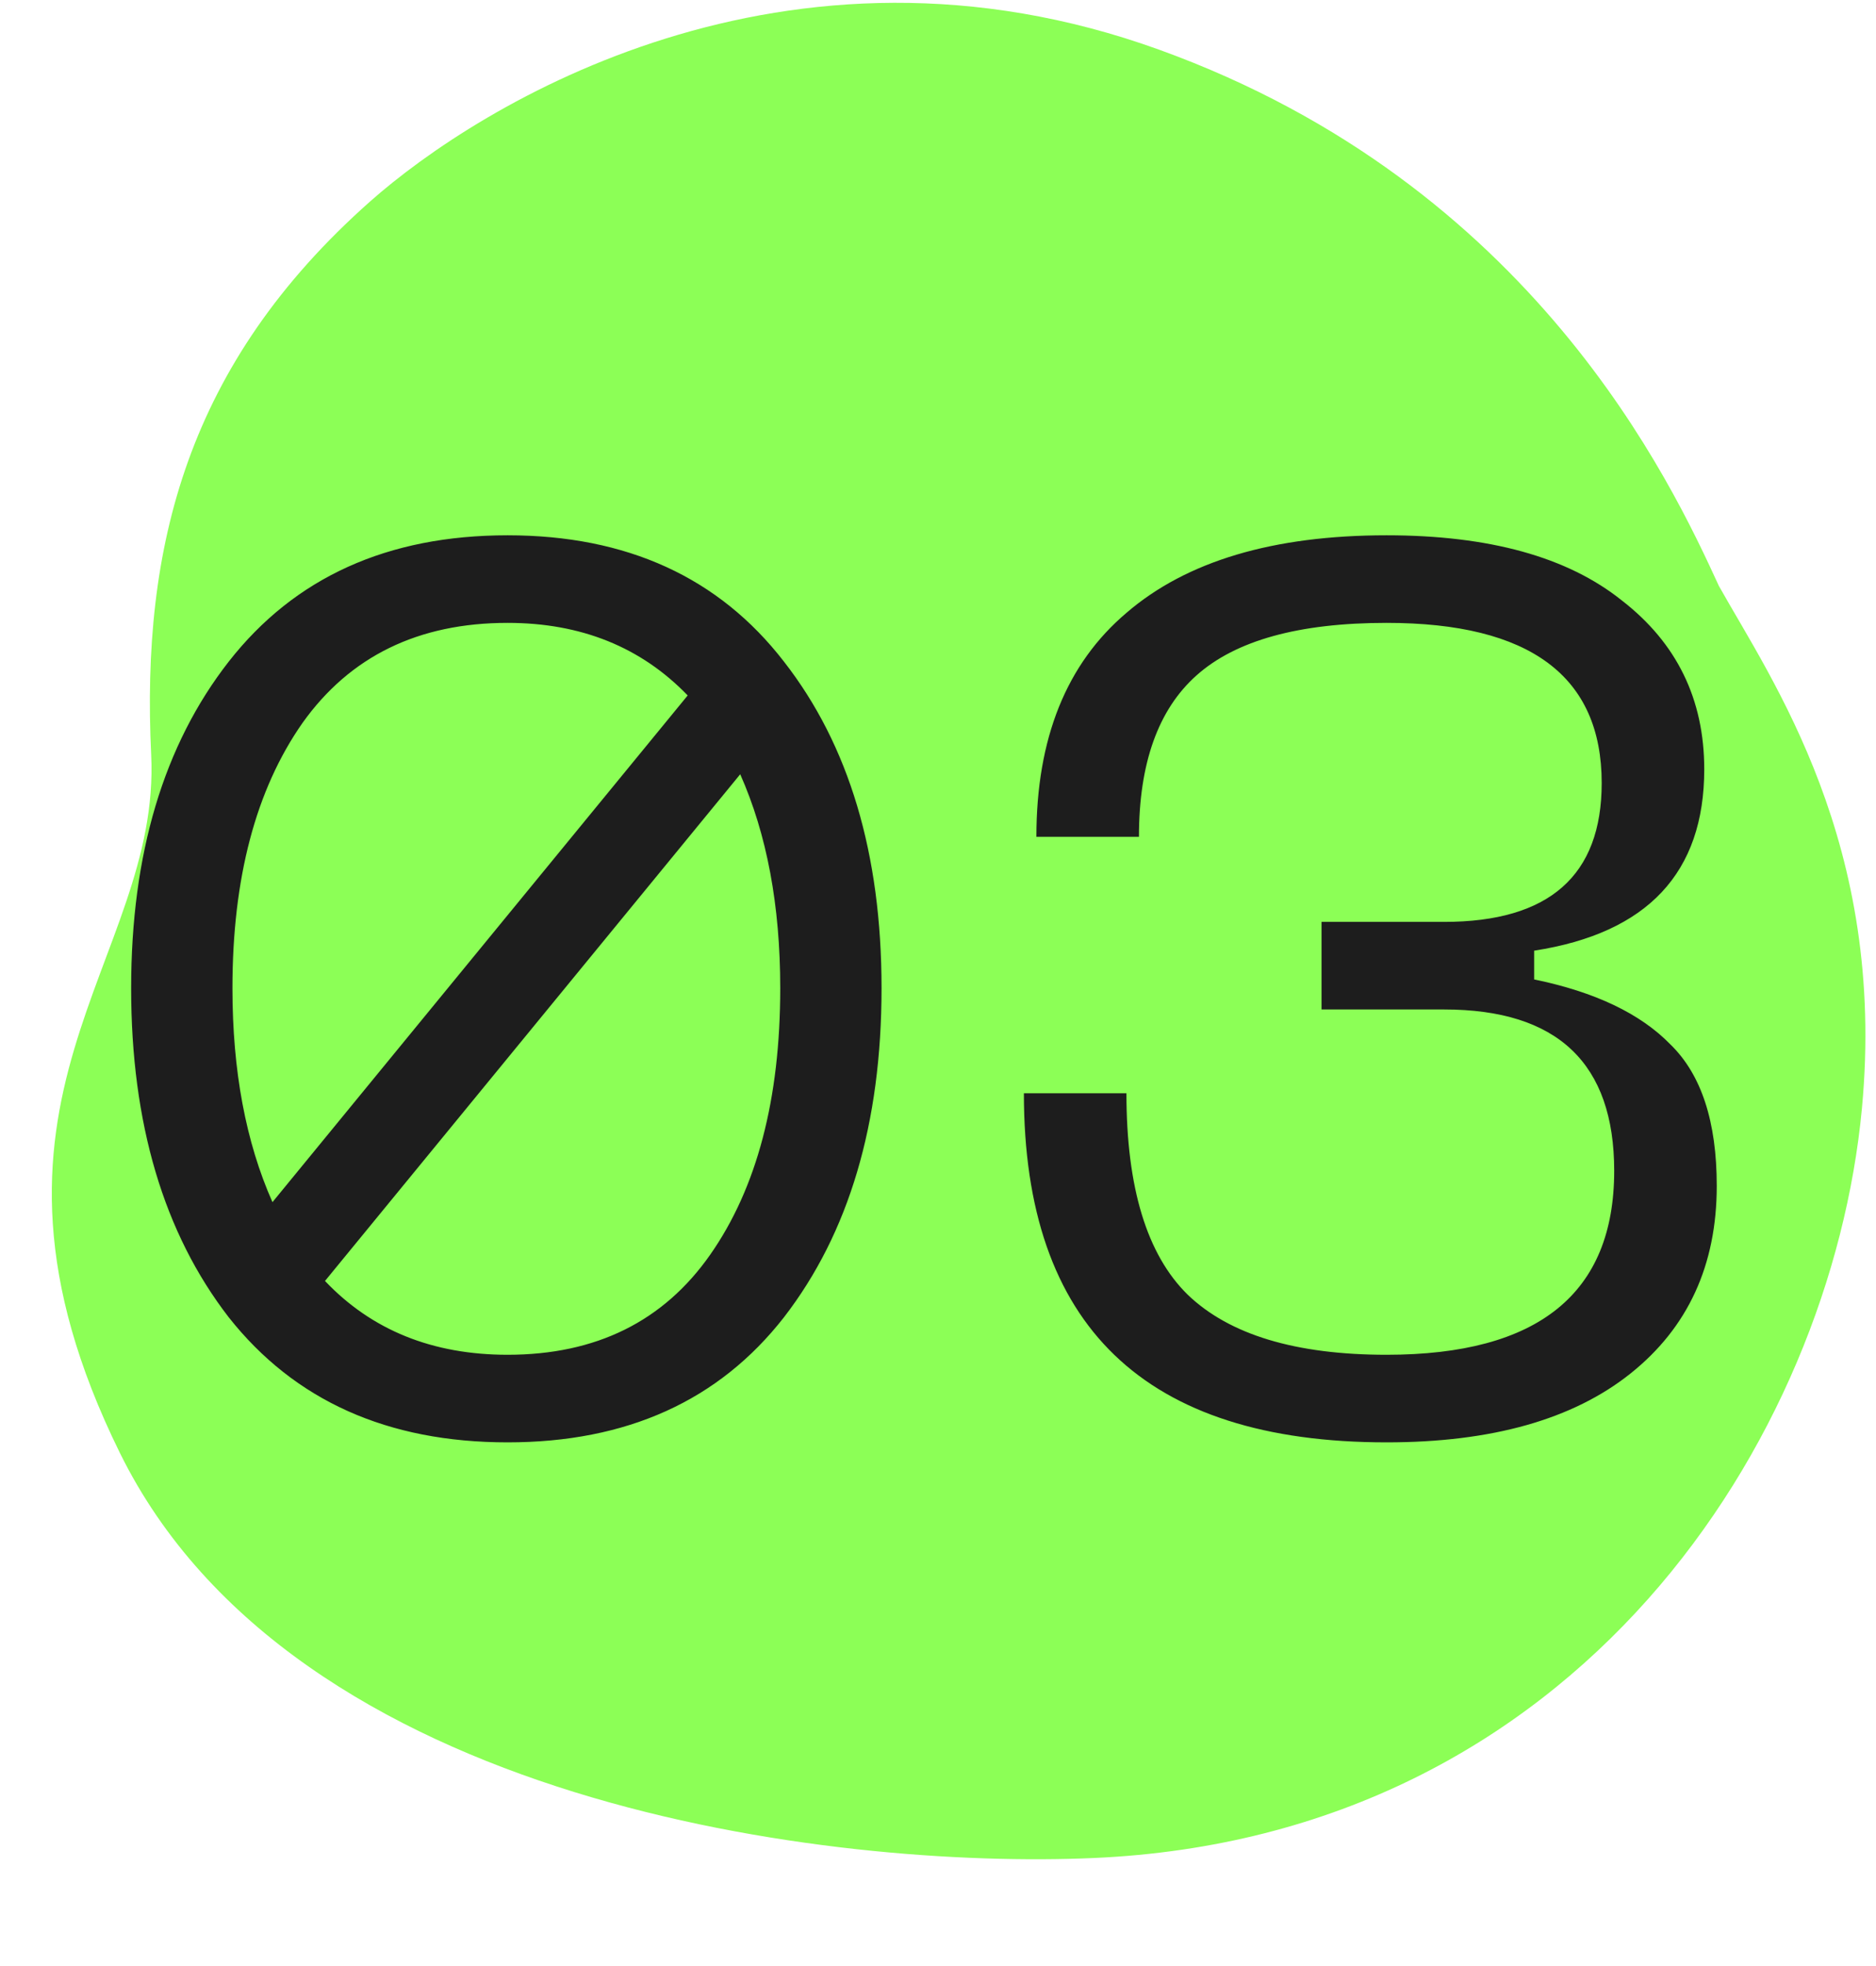
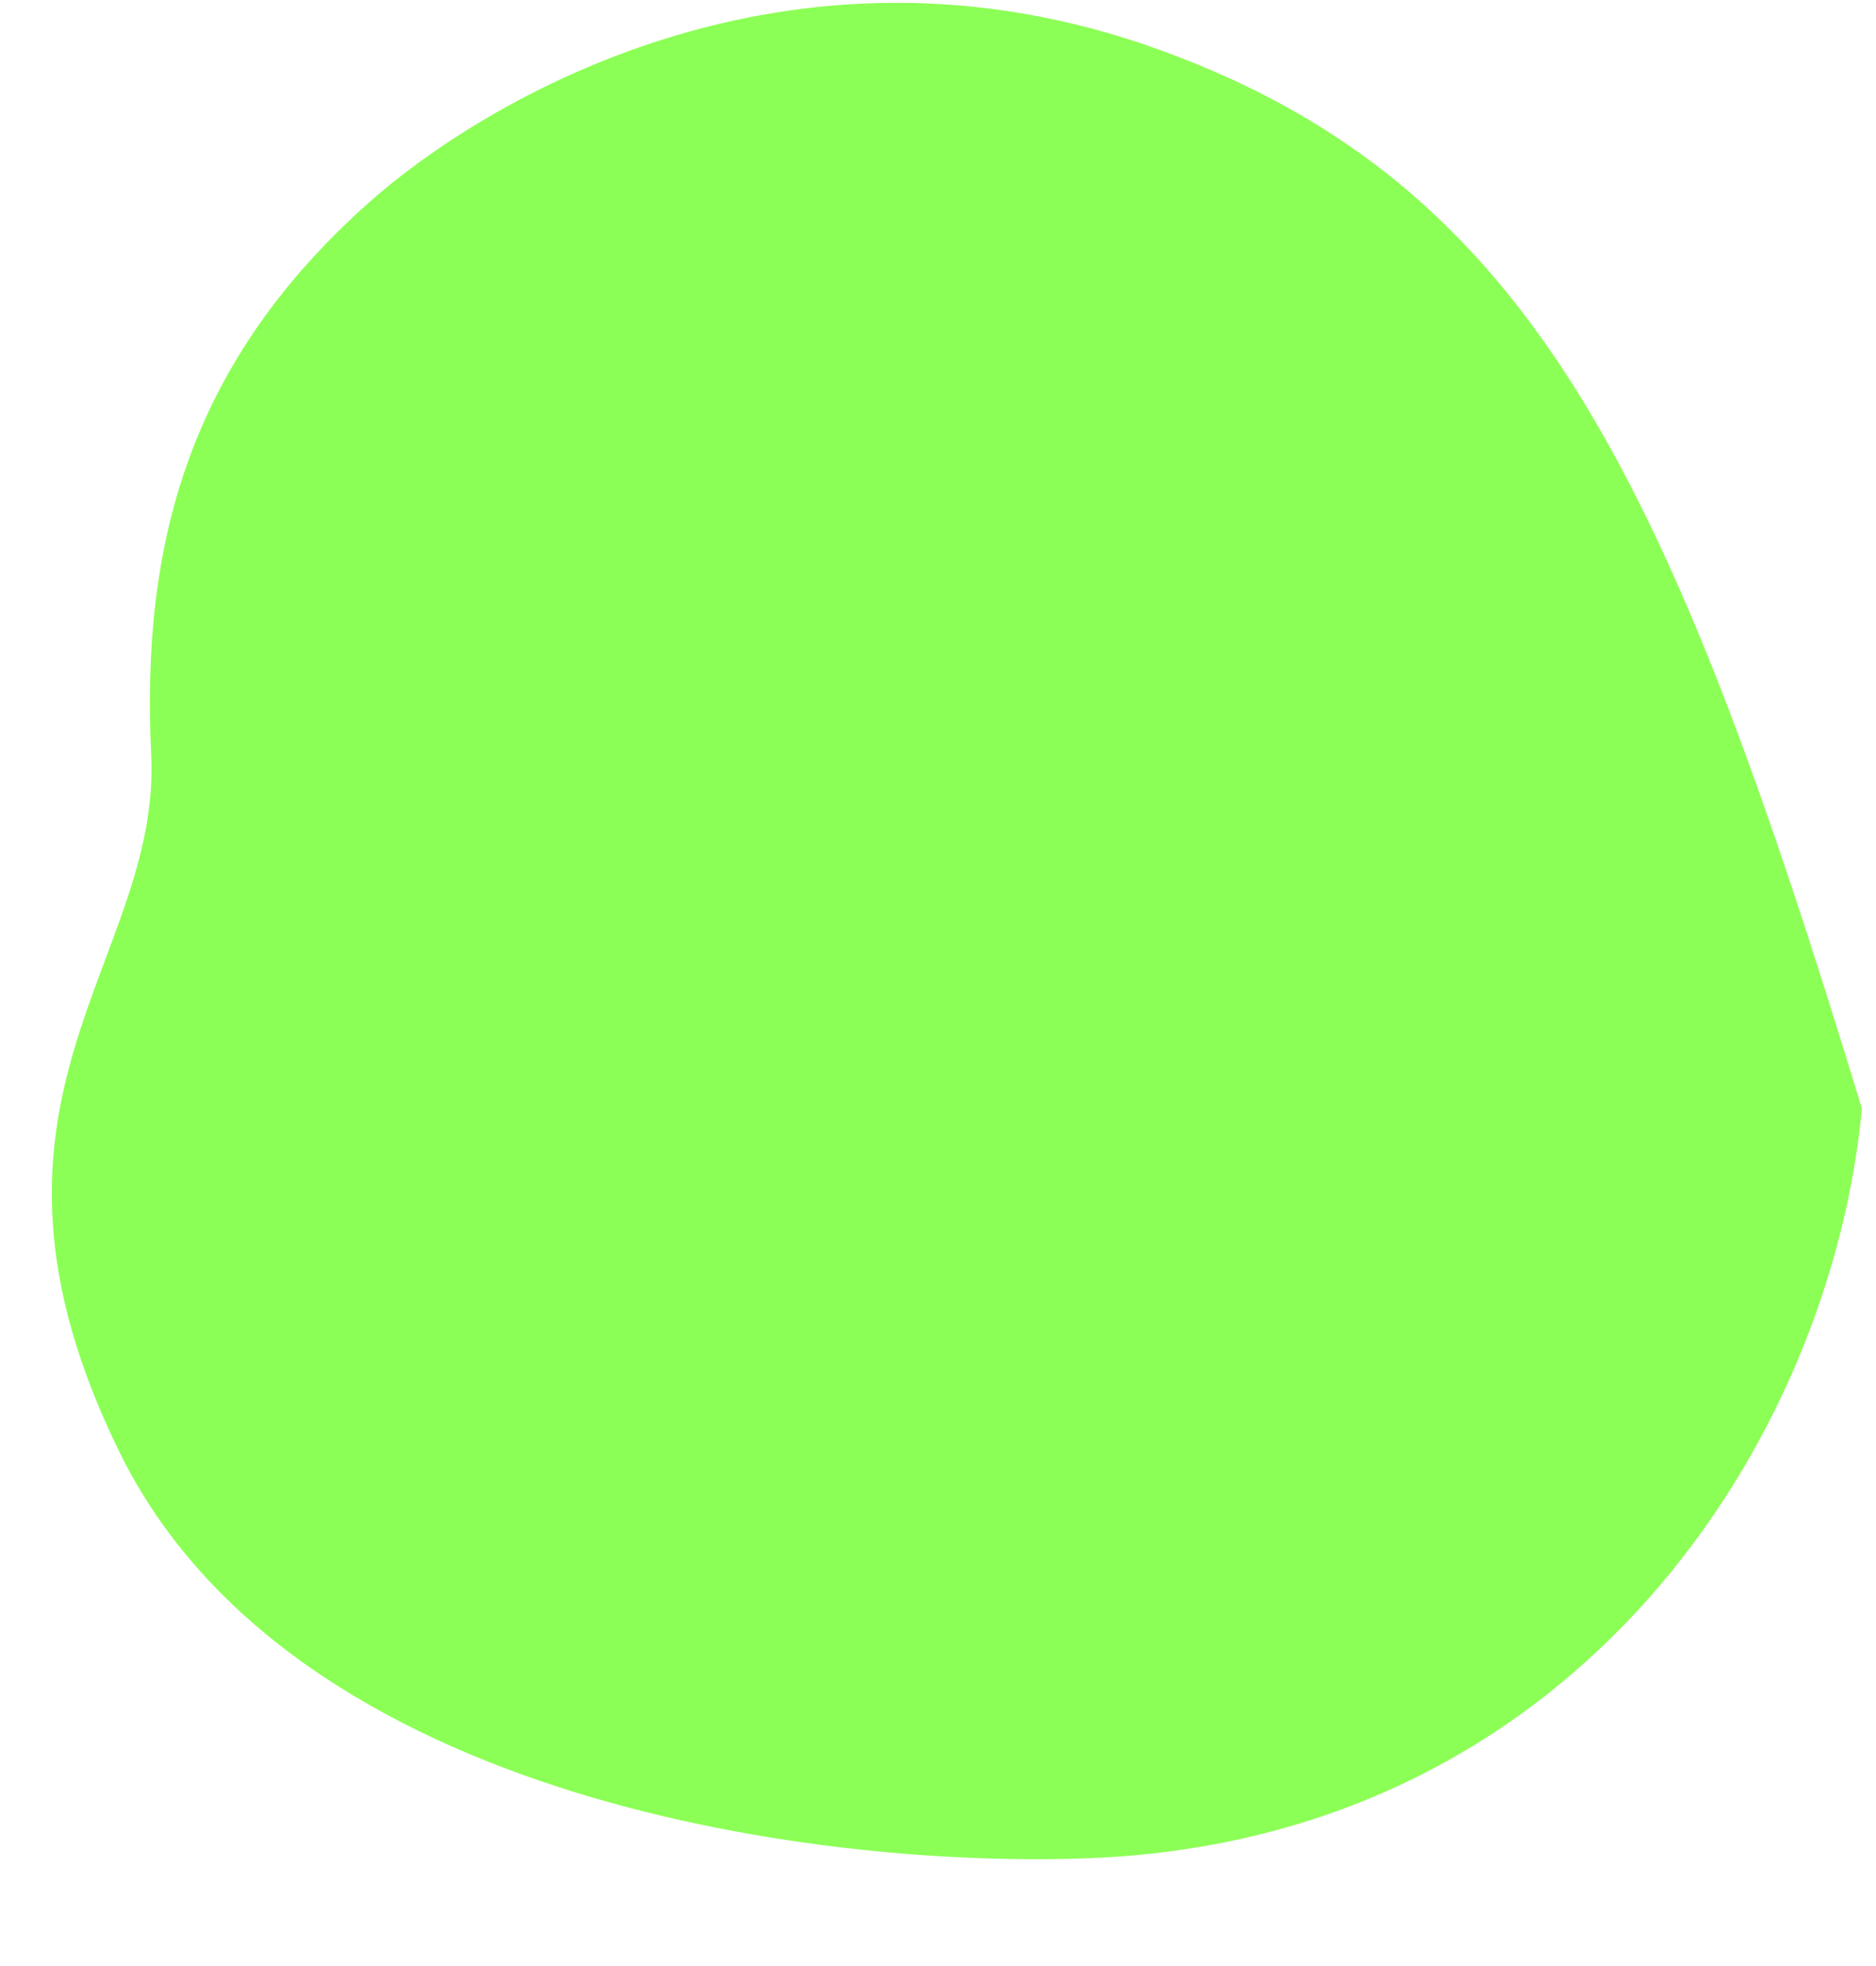
<svg xmlns="http://www.w3.org/2000/svg" width="105" height="110" viewBox="0 0 105 110" fill="none">
-   <path d="M64.907 2.791C43.995 -4.78 26.852 5.833 20.705 11.281C10.462 20.361 7.898 30.598 8.462 42.233C9.026 53.868 -3.018 61.535 6.705 81.281C16.428 101.027 46.622 104.595 61.212 103.956C88.335 102.767 102.465 80.526 104.211 62.026C105.607 47.227 99.187 38.094 96.205 32.781C93.551 27.003 85.819 10.361 64.907 2.791Z" fill="#8CFF56" />
-   <path d="M28.41 29.95C35.083 29.95 40.24 32.307 43.88 37.02C47.52 41.687 49.34 47.777 49.34 55.29C49.34 62.85 47.52 68.987 43.88 73.7C40.24 78.367 35.083 80.7 28.41 80.7C21.69 80.7 16.487 78.367 12.8 73.7C9.16 68.987 7.34 62.85 7.34 55.29C7.34 47.777 9.16 41.687 12.8 37.02C16.487 32.307 21.69 29.95 28.41 29.95ZM28.41 34.85C23.417 34.85 19.59 36.717 16.93 40.45C14.317 44.183 13.01 49.13 13.01 55.29C13.01 59.91 13.757 63.9 15.25 67.26L38.49 38.91C35.877 36.203 32.517 34.85 28.41 34.85ZM28.41 75.8C33.357 75.8 37.137 73.933 39.75 70.2C42.363 66.467 43.67 61.497 43.67 55.29C43.67 50.67 42.923 46.68 41.43 43.32L18.19 71.67C20.803 74.423 24.21 75.8 28.41 75.8ZM57.307 61.17H63.047C63.047 66.443 64.191 70.2 66.477 72.44C68.811 74.68 72.521 75.8 77.607 75.8C86.101 75.8 90.347 72.37 90.347 65.51C90.347 59.49 87.174 56.48 80.827 56.48H73.967V51.58H80.827C86.707 51.58 89.647 48.99 89.647 43.81C89.647 37.837 85.634 34.85 77.607 34.85C72.707 34.85 69.161 35.83 66.967 37.79C64.821 39.703 63.747 42.713 63.747 46.82H58.007C58.007 41.313 59.687 37.137 63.047 34.29C66.407 31.397 71.261 29.95 77.607 29.95C83.347 29.95 87.734 31.163 90.767 33.59C93.847 35.97 95.387 39.12 95.387 43.04C95.387 48.827 92.214 52.21 85.867 53.19V54.8C89.274 55.5 91.817 56.713 93.497 58.44C95.224 60.12 96.087 62.757 96.087 66.35C96.087 70.783 94.477 74.283 91.257 76.85C88.037 79.417 83.487 80.7 77.607 80.7C64.074 80.7 57.307 74.19 57.307 61.17Z" fill="#1D1D1D" />
+   <path d="M64.907 2.791C43.995 -4.78 26.852 5.833 20.705 11.281C10.462 20.361 7.898 30.598 8.462 42.233C9.026 53.868 -3.018 61.535 6.705 81.281C16.428 101.027 46.622 104.595 61.212 103.956C88.335 102.767 102.465 80.526 104.211 62.026C93.551 27.003 85.819 10.361 64.907 2.791Z" fill="#8CFF56" />
</svg>